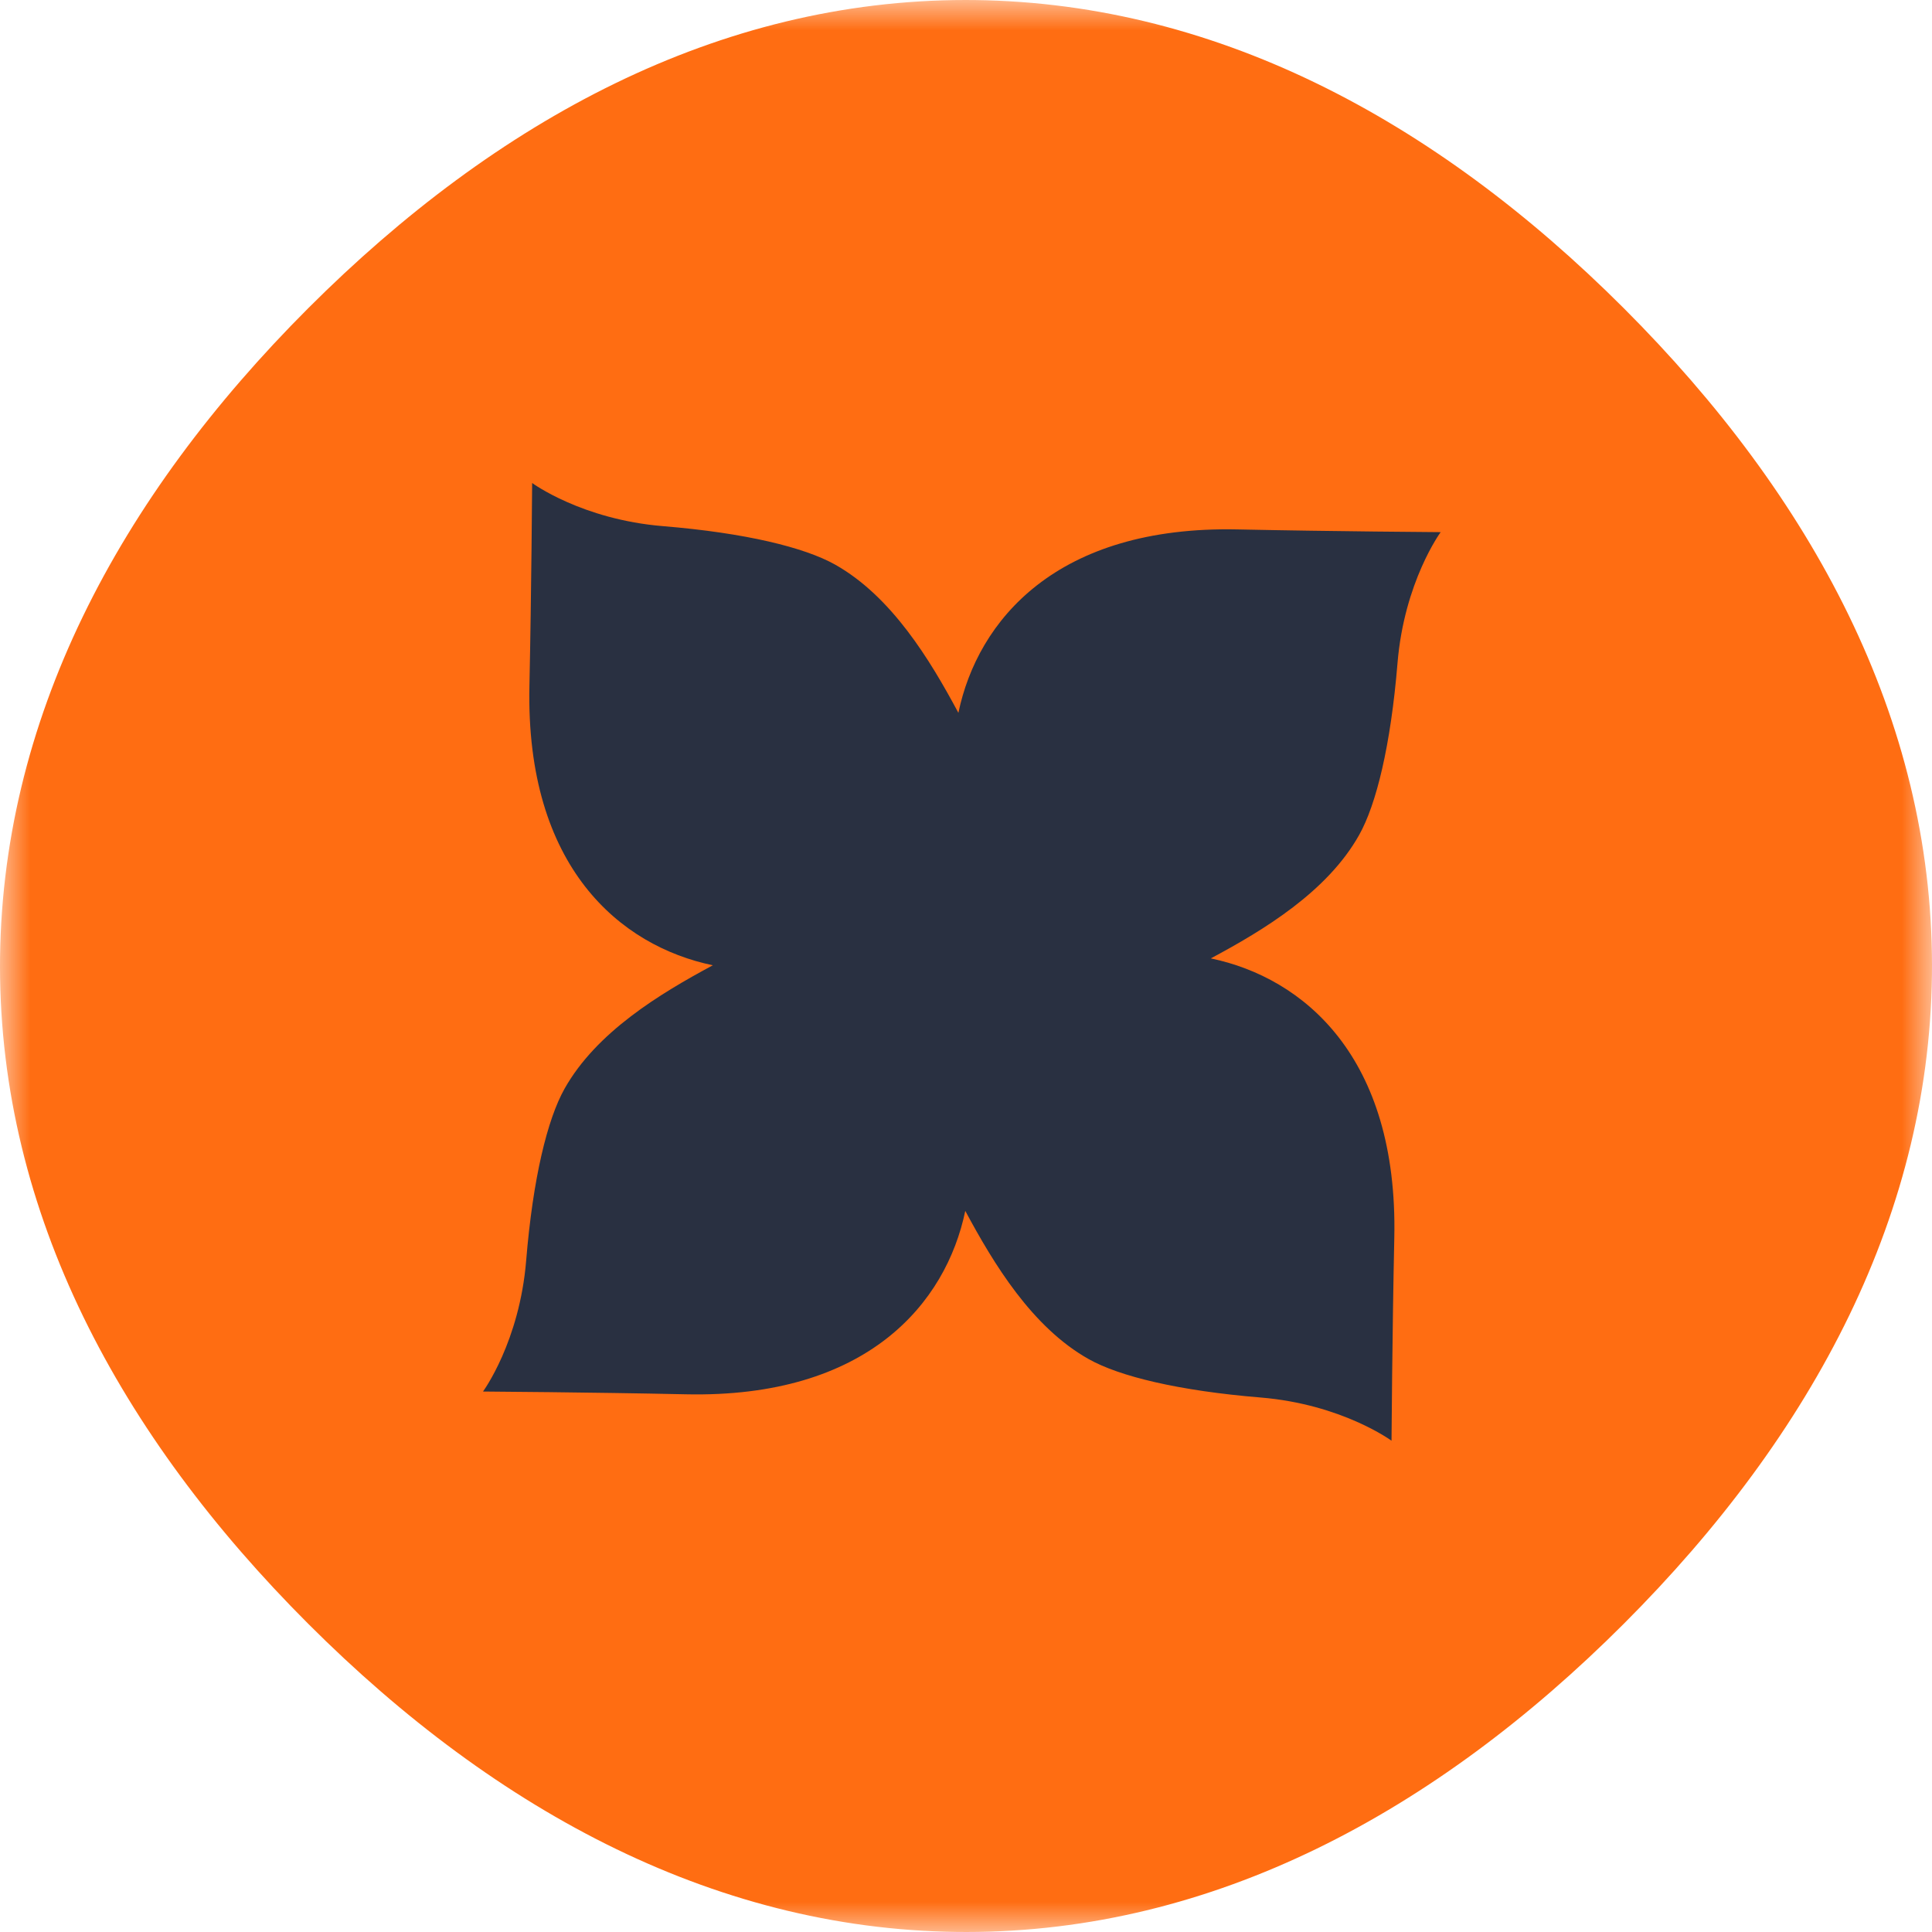
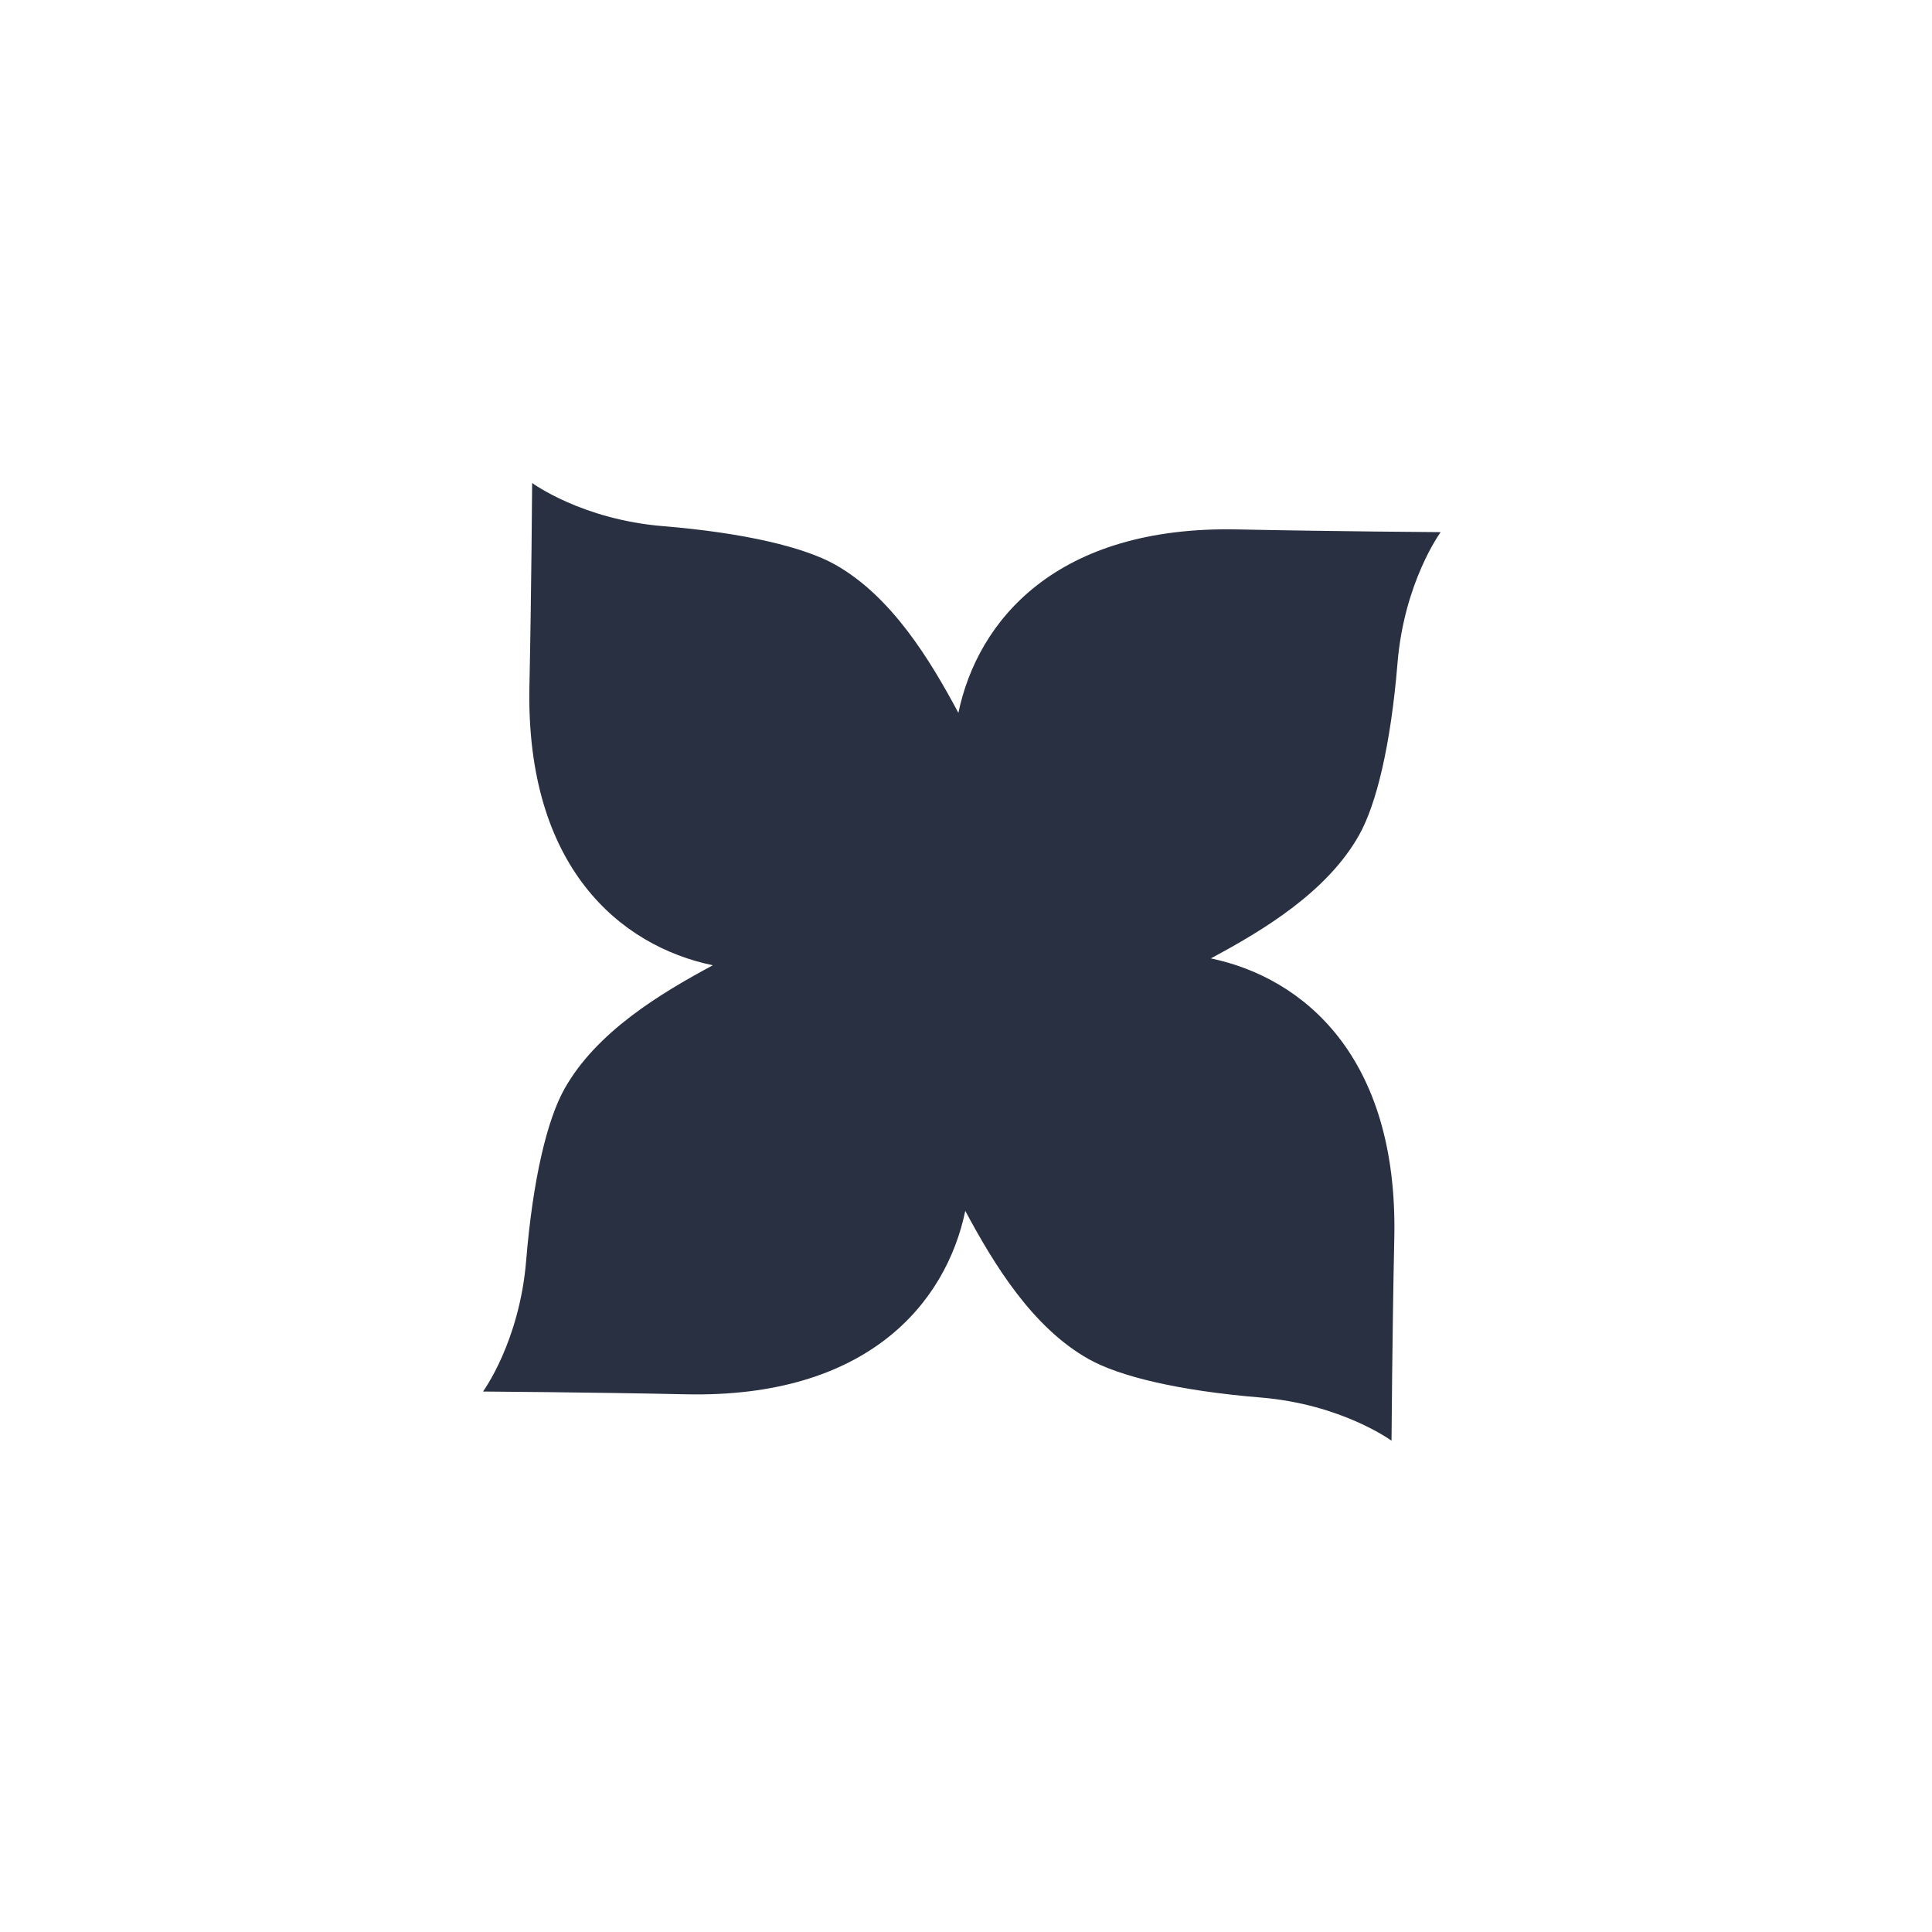
<svg xmlns="http://www.w3.org/2000/svg" width="32" height="32" viewBox="0 0 32 32" fill="none">
  <mask id="mask0_332_6221" style="mask-type:luminance" maskUnits="userSpaceOnUse" x="0" y="0" width="32" height="32">
-     <path fill-rule="evenodd" clip-rule="evenodd" d="M0 0H32V32H0V0Z" fill="white" />
-   </mask>
+     </mask>
  <g mask="url(#mask0_332_6221)">
-     <path fill-rule="evenodd" clip-rule="evenodd" d="M15.951 0C20.062 -0.012 23.758 1.969 26.895 5.105C30.019 8.229 32 11.905 32 16V15.951C32.013 20.062 30.032 23.758 26.895 26.895C23.771 30.019 20.095 32 16 32H16.049C11.938 32.013 8.242 30.032 5.105 26.895C1.981 23.771 -6.44042e-05 20.095 -6.44042e-05 16.001V16.049C-0.012 11.938 1.969 8.242 5.105 5.105C8.229 1.981 11.905 0 15.999 0L15.951 0Z" fill="#FF6D12" />
+     <path fill-rule="evenodd" clip-rule="evenodd" d="M15.951 0C20.062 -0.012 23.758 1.969 26.895 5.105C30.019 8.229 32 11.905 32 16V15.951C23.771 30.019 20.095 32 16 32H16.049C11.938 32.013 8.242 30.032 5.105 26.895C1.981 23.771 -6.44042e-05 20.095 -6.44042e-05 16.001V16.049C-0.012 11.938 1.969 8.242 5.105 5.105C8.229 1.981 11.905 0 15.999 0L15.951 0Z" fill="#FF6D12" />
  </g>
  <path fill-rule="evenodd" clip-rule="evenodd" d="M20.502 8.769C17.497 8.704 16.192 10.278 15.874 11.807C15.404 10.929 14.768 9.878 13.831 9.351C13.325 9.067 12.347 8.827 10.985 8.715C9.636 8.605 8.814 8 8.814 8C8.814 8 8.802 9.782 8.769 11.361C8.704 14.366 10.277 15.67 11.807 15.988C10.929 16.459 9.878 17.095 9.351 18.032C9.066 18.538 8.827 19.516 8.715 20.878C8.605 22.226 8 23.048 8 23.048C8 23.048 9.782 23.06 11.361 23.094C14.366 23.159 15.67 21.585 15.988 20.056C16.459 20.934 17.095 21.985 18.032 22.511C18.538 22.796 19.516 23.035 20.878 23.147C22.226 23.258 23.048 23.863 23.048 23.863C23.048 23.863 23.06 22.081 23.094 20.502C23.158 17.497 21.585 16.193 20.055 15.874C20.934 15.404 21.985 14.768 22.511 13.831C22.796 13.325 23.035 12.347 23.147 10.985C23.258 9.636 23.862 8.814 23.862 8.814C23.862 8.814 22.081 8.802 20.502 8.769" fill="#293041" />
</svg>